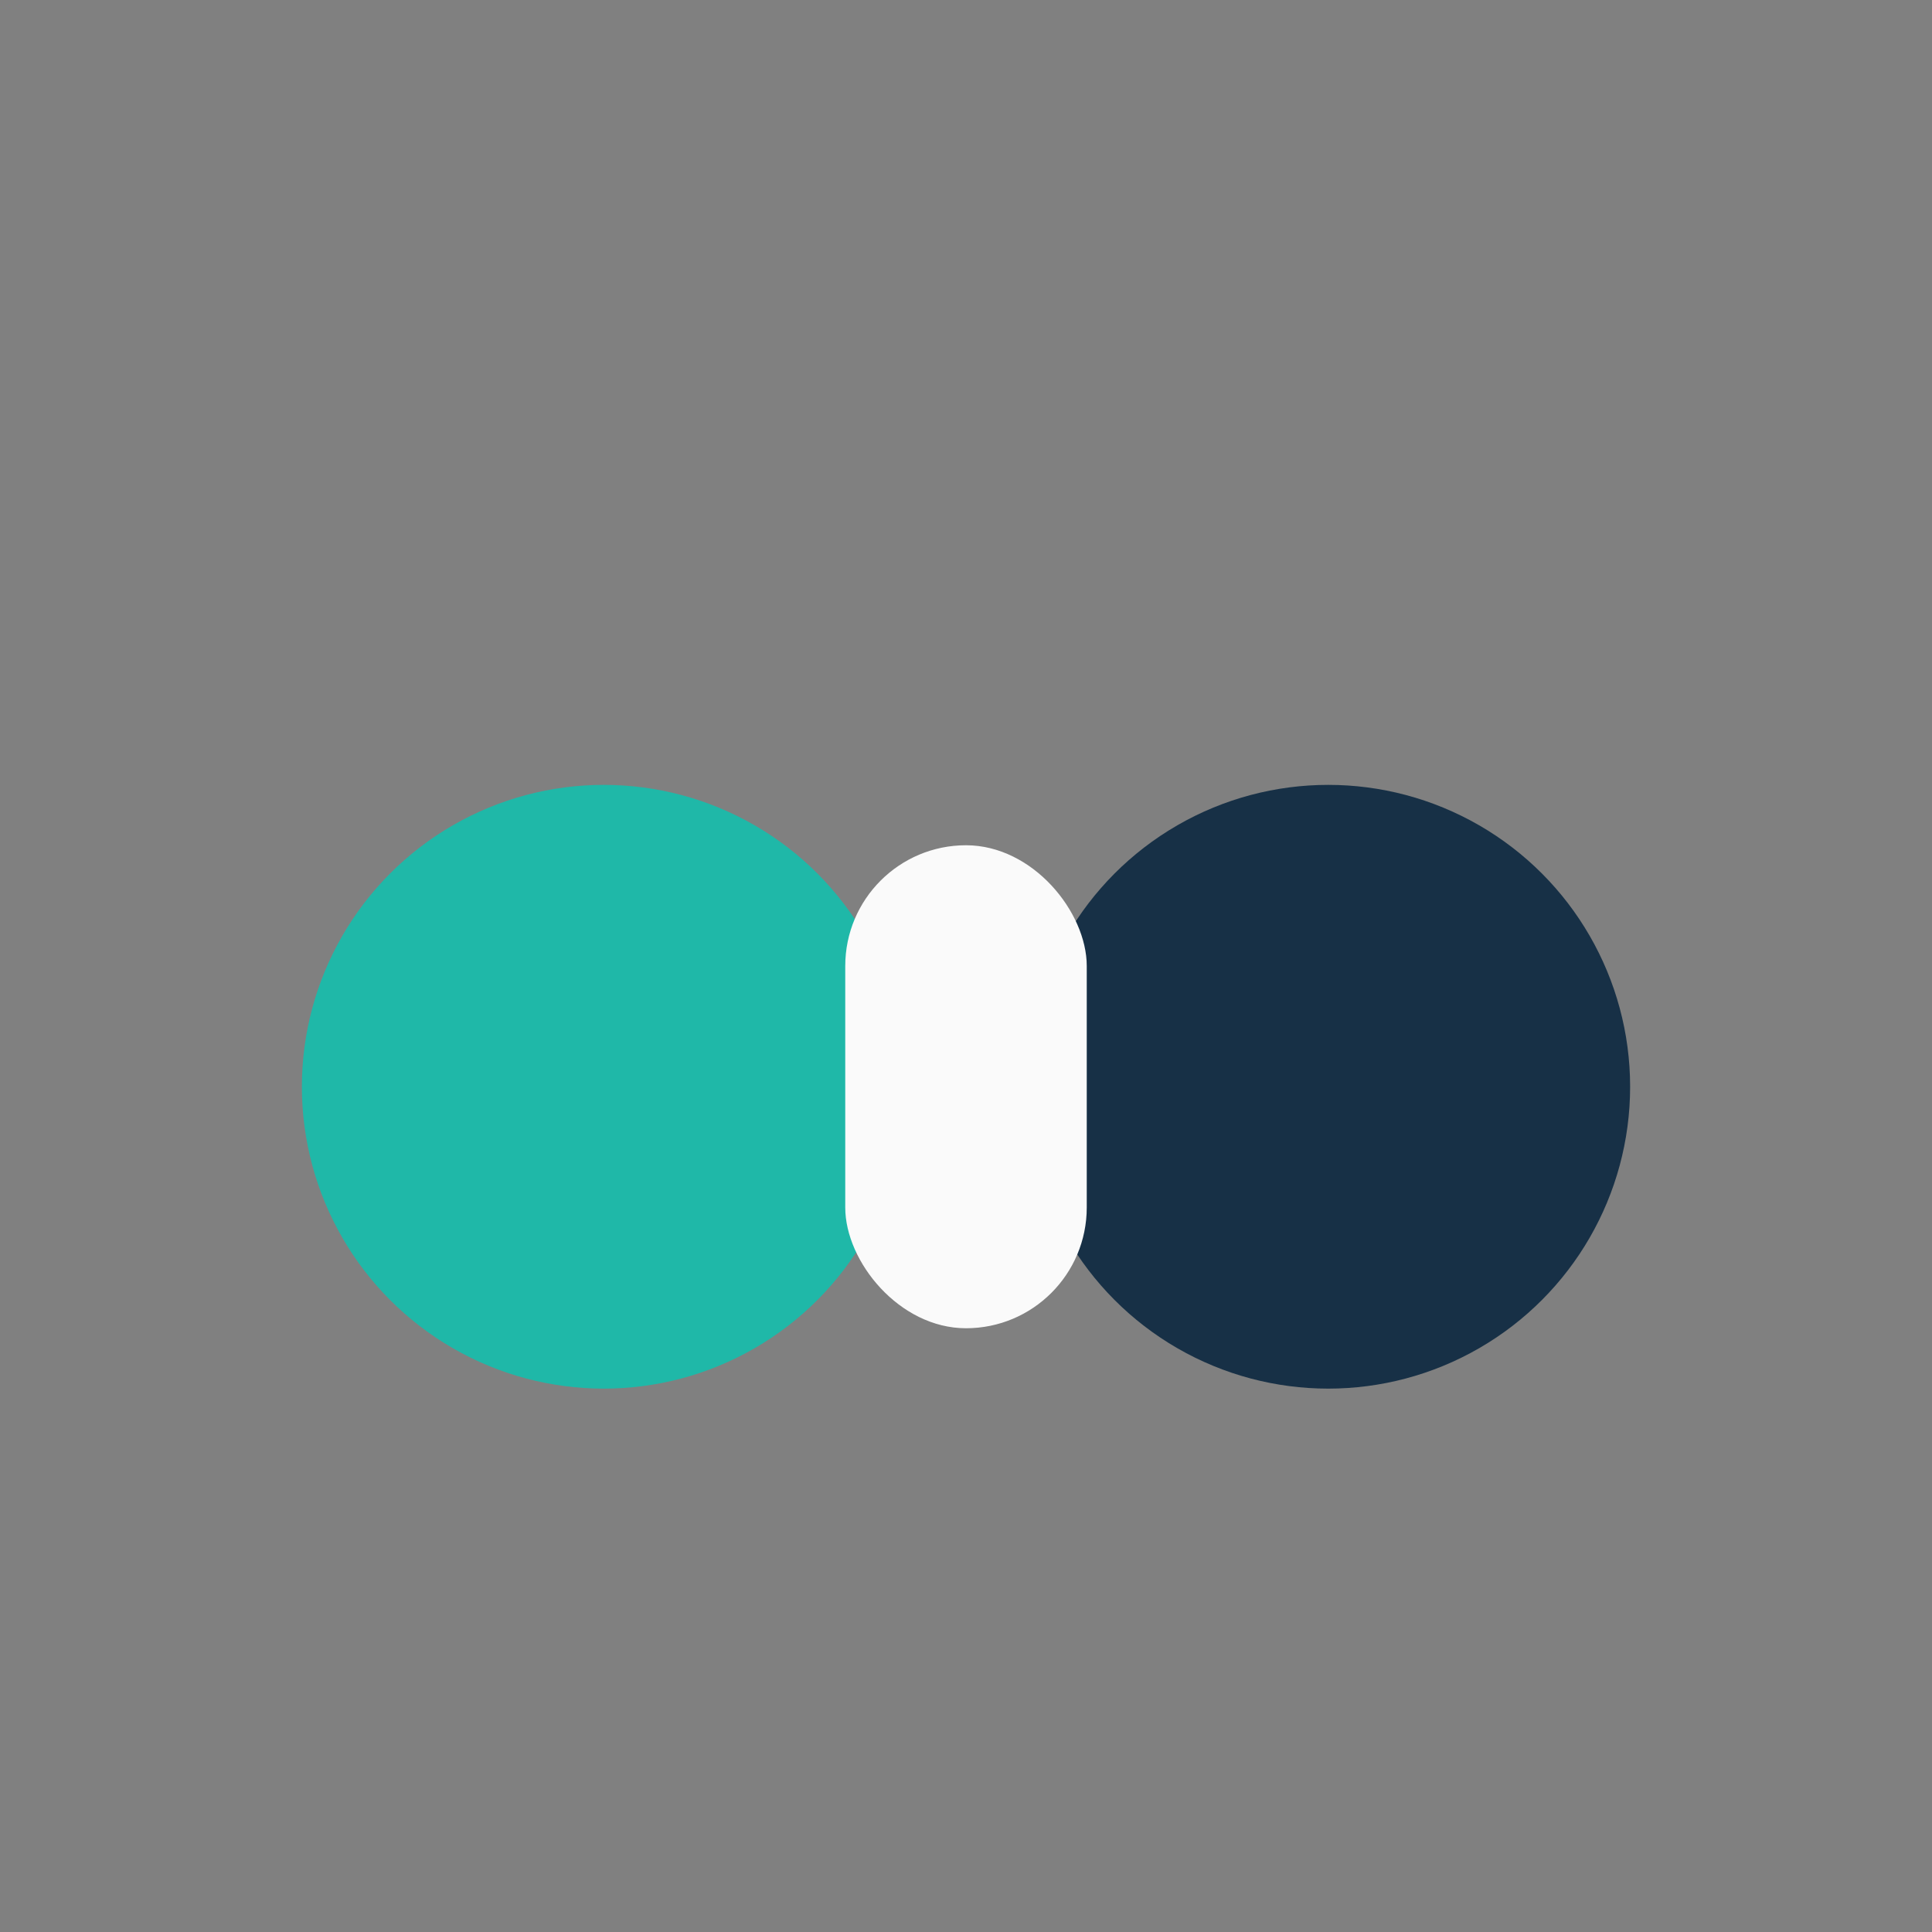
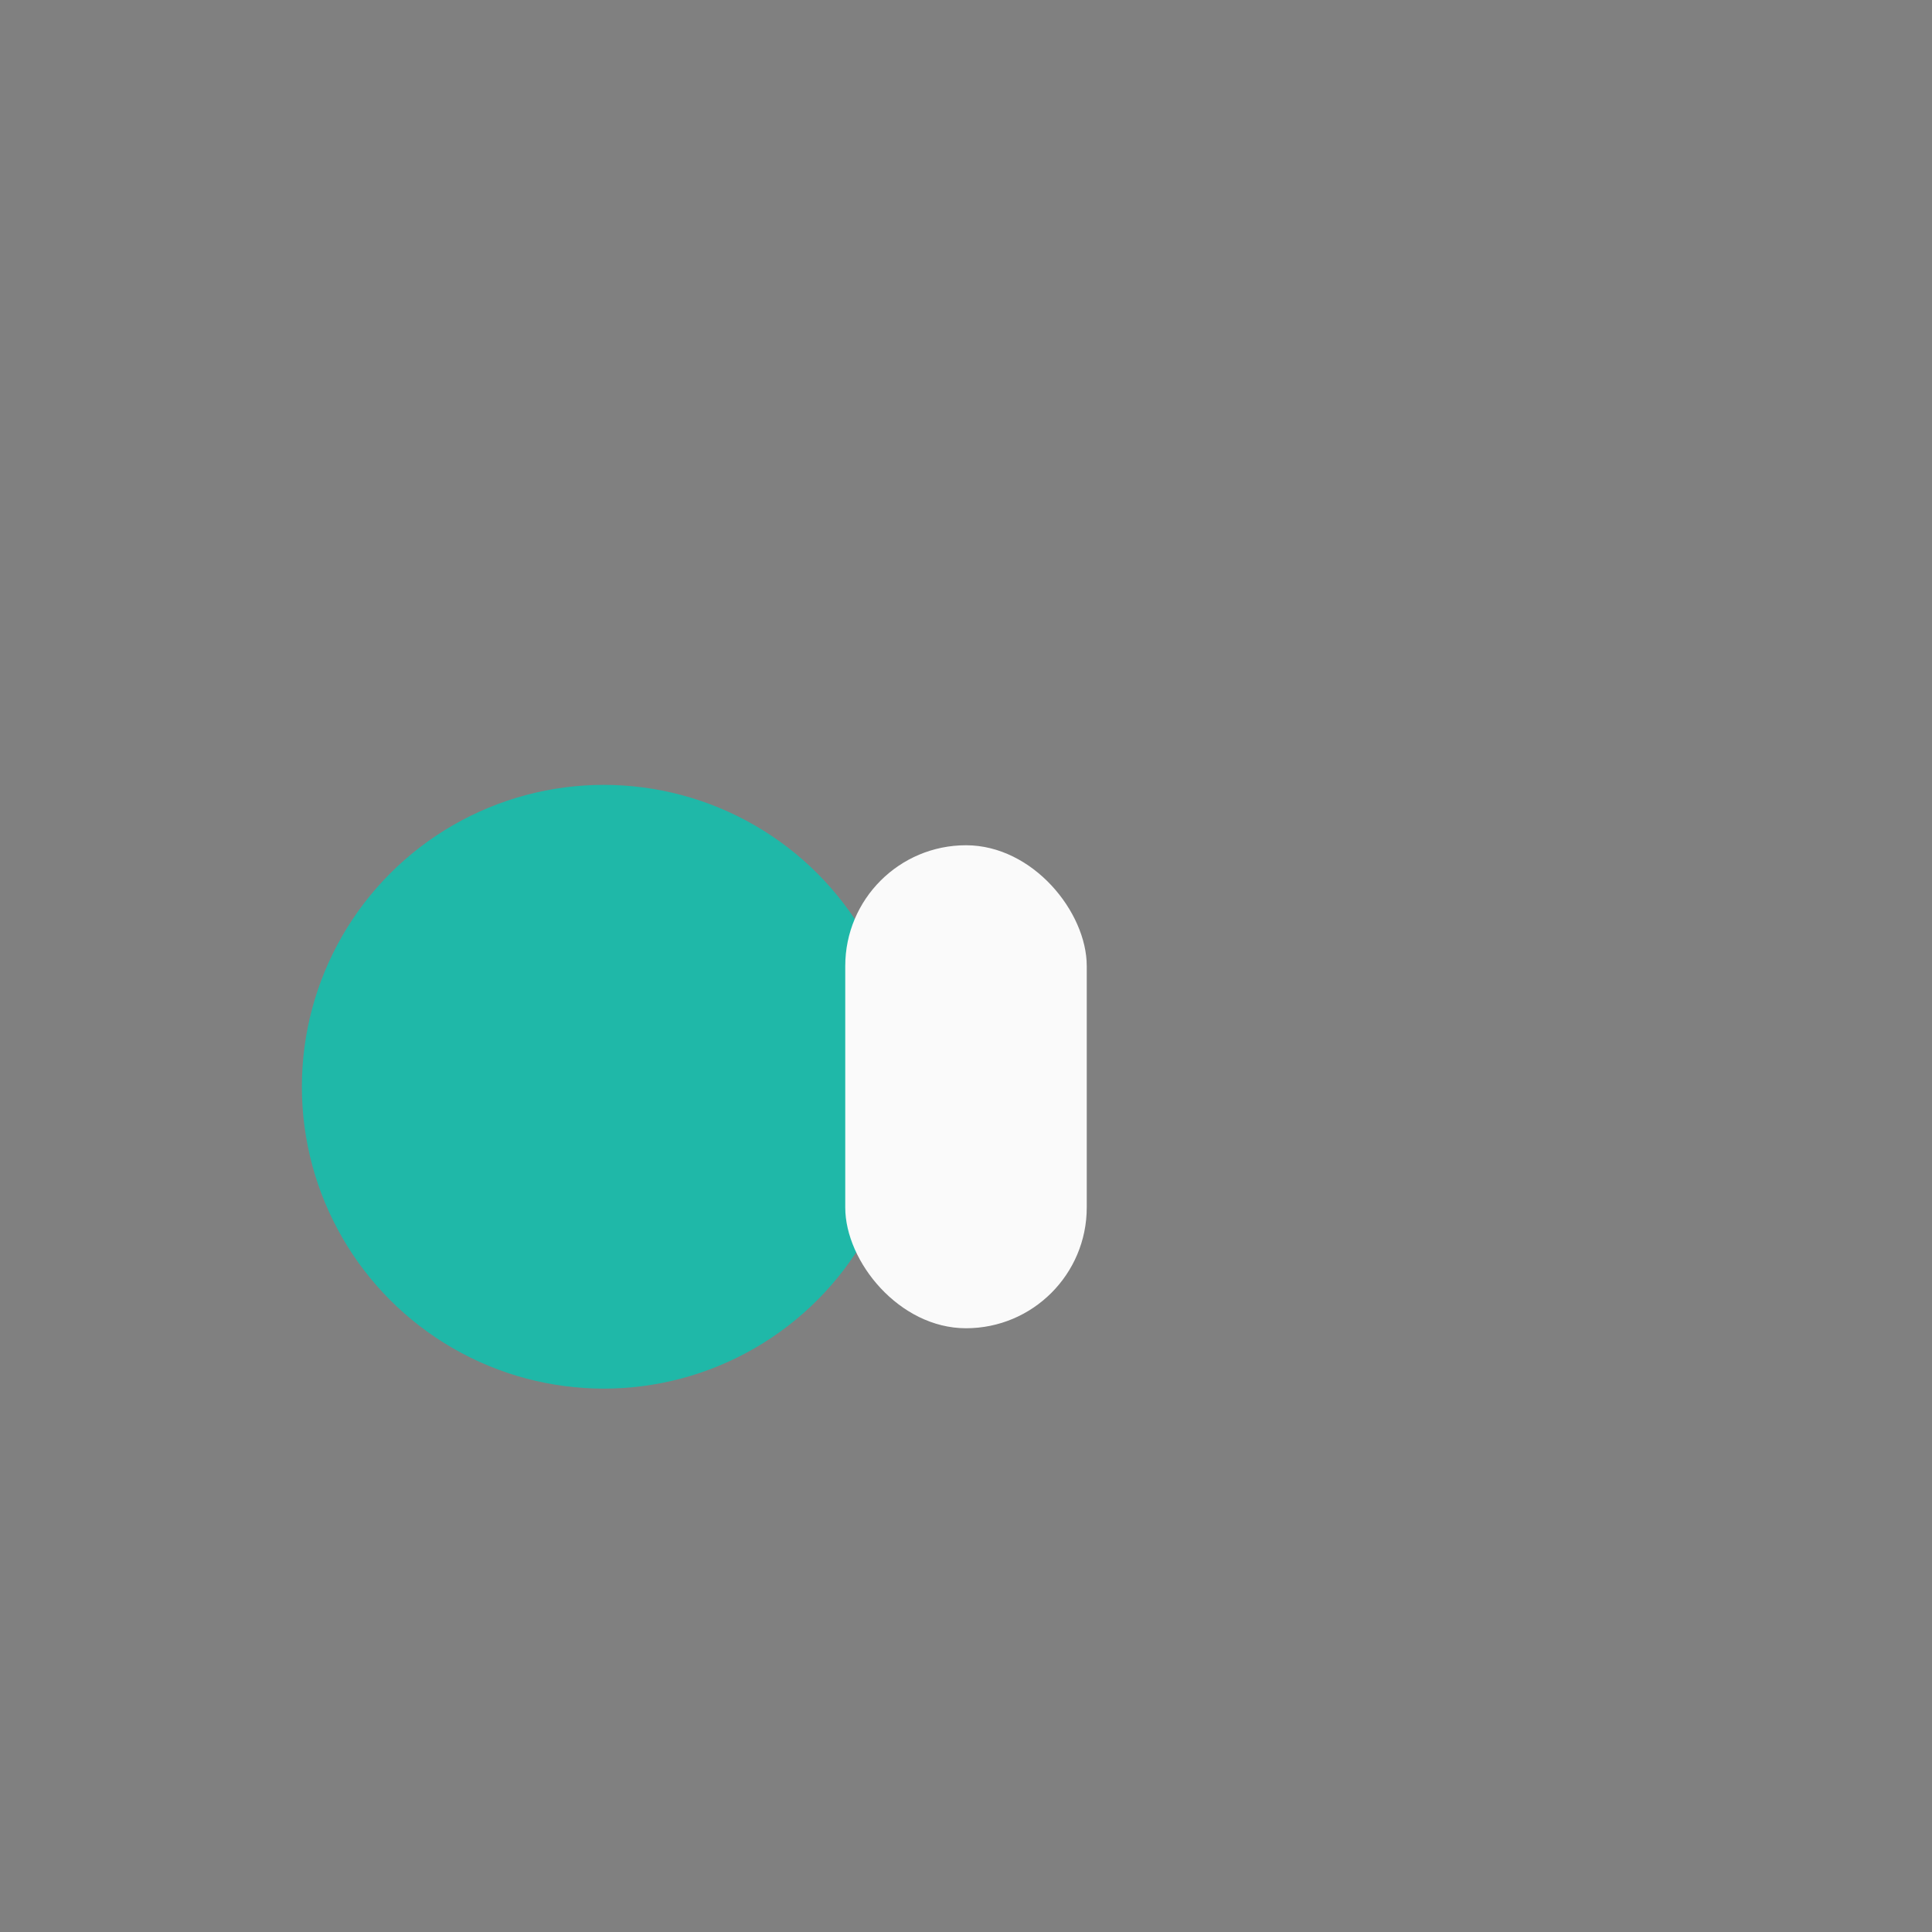
<svg xmlns="http://www.w3.org/2000/svg" width="32" height="32" viewBox="0 0 32 32">
  <rect x="0" y="0" width="32" height="32" fill="#808080" stroke="none" />
  <circle cx="10" cy="18" r="5" fill="#1FB8A8" />
-   <circle cx="22" cy="18" r="5" fill="#173046" />
  <rect x="14" y="14" width="4" height="8" rx="2" fill="#FAFAFA" />
</svg>